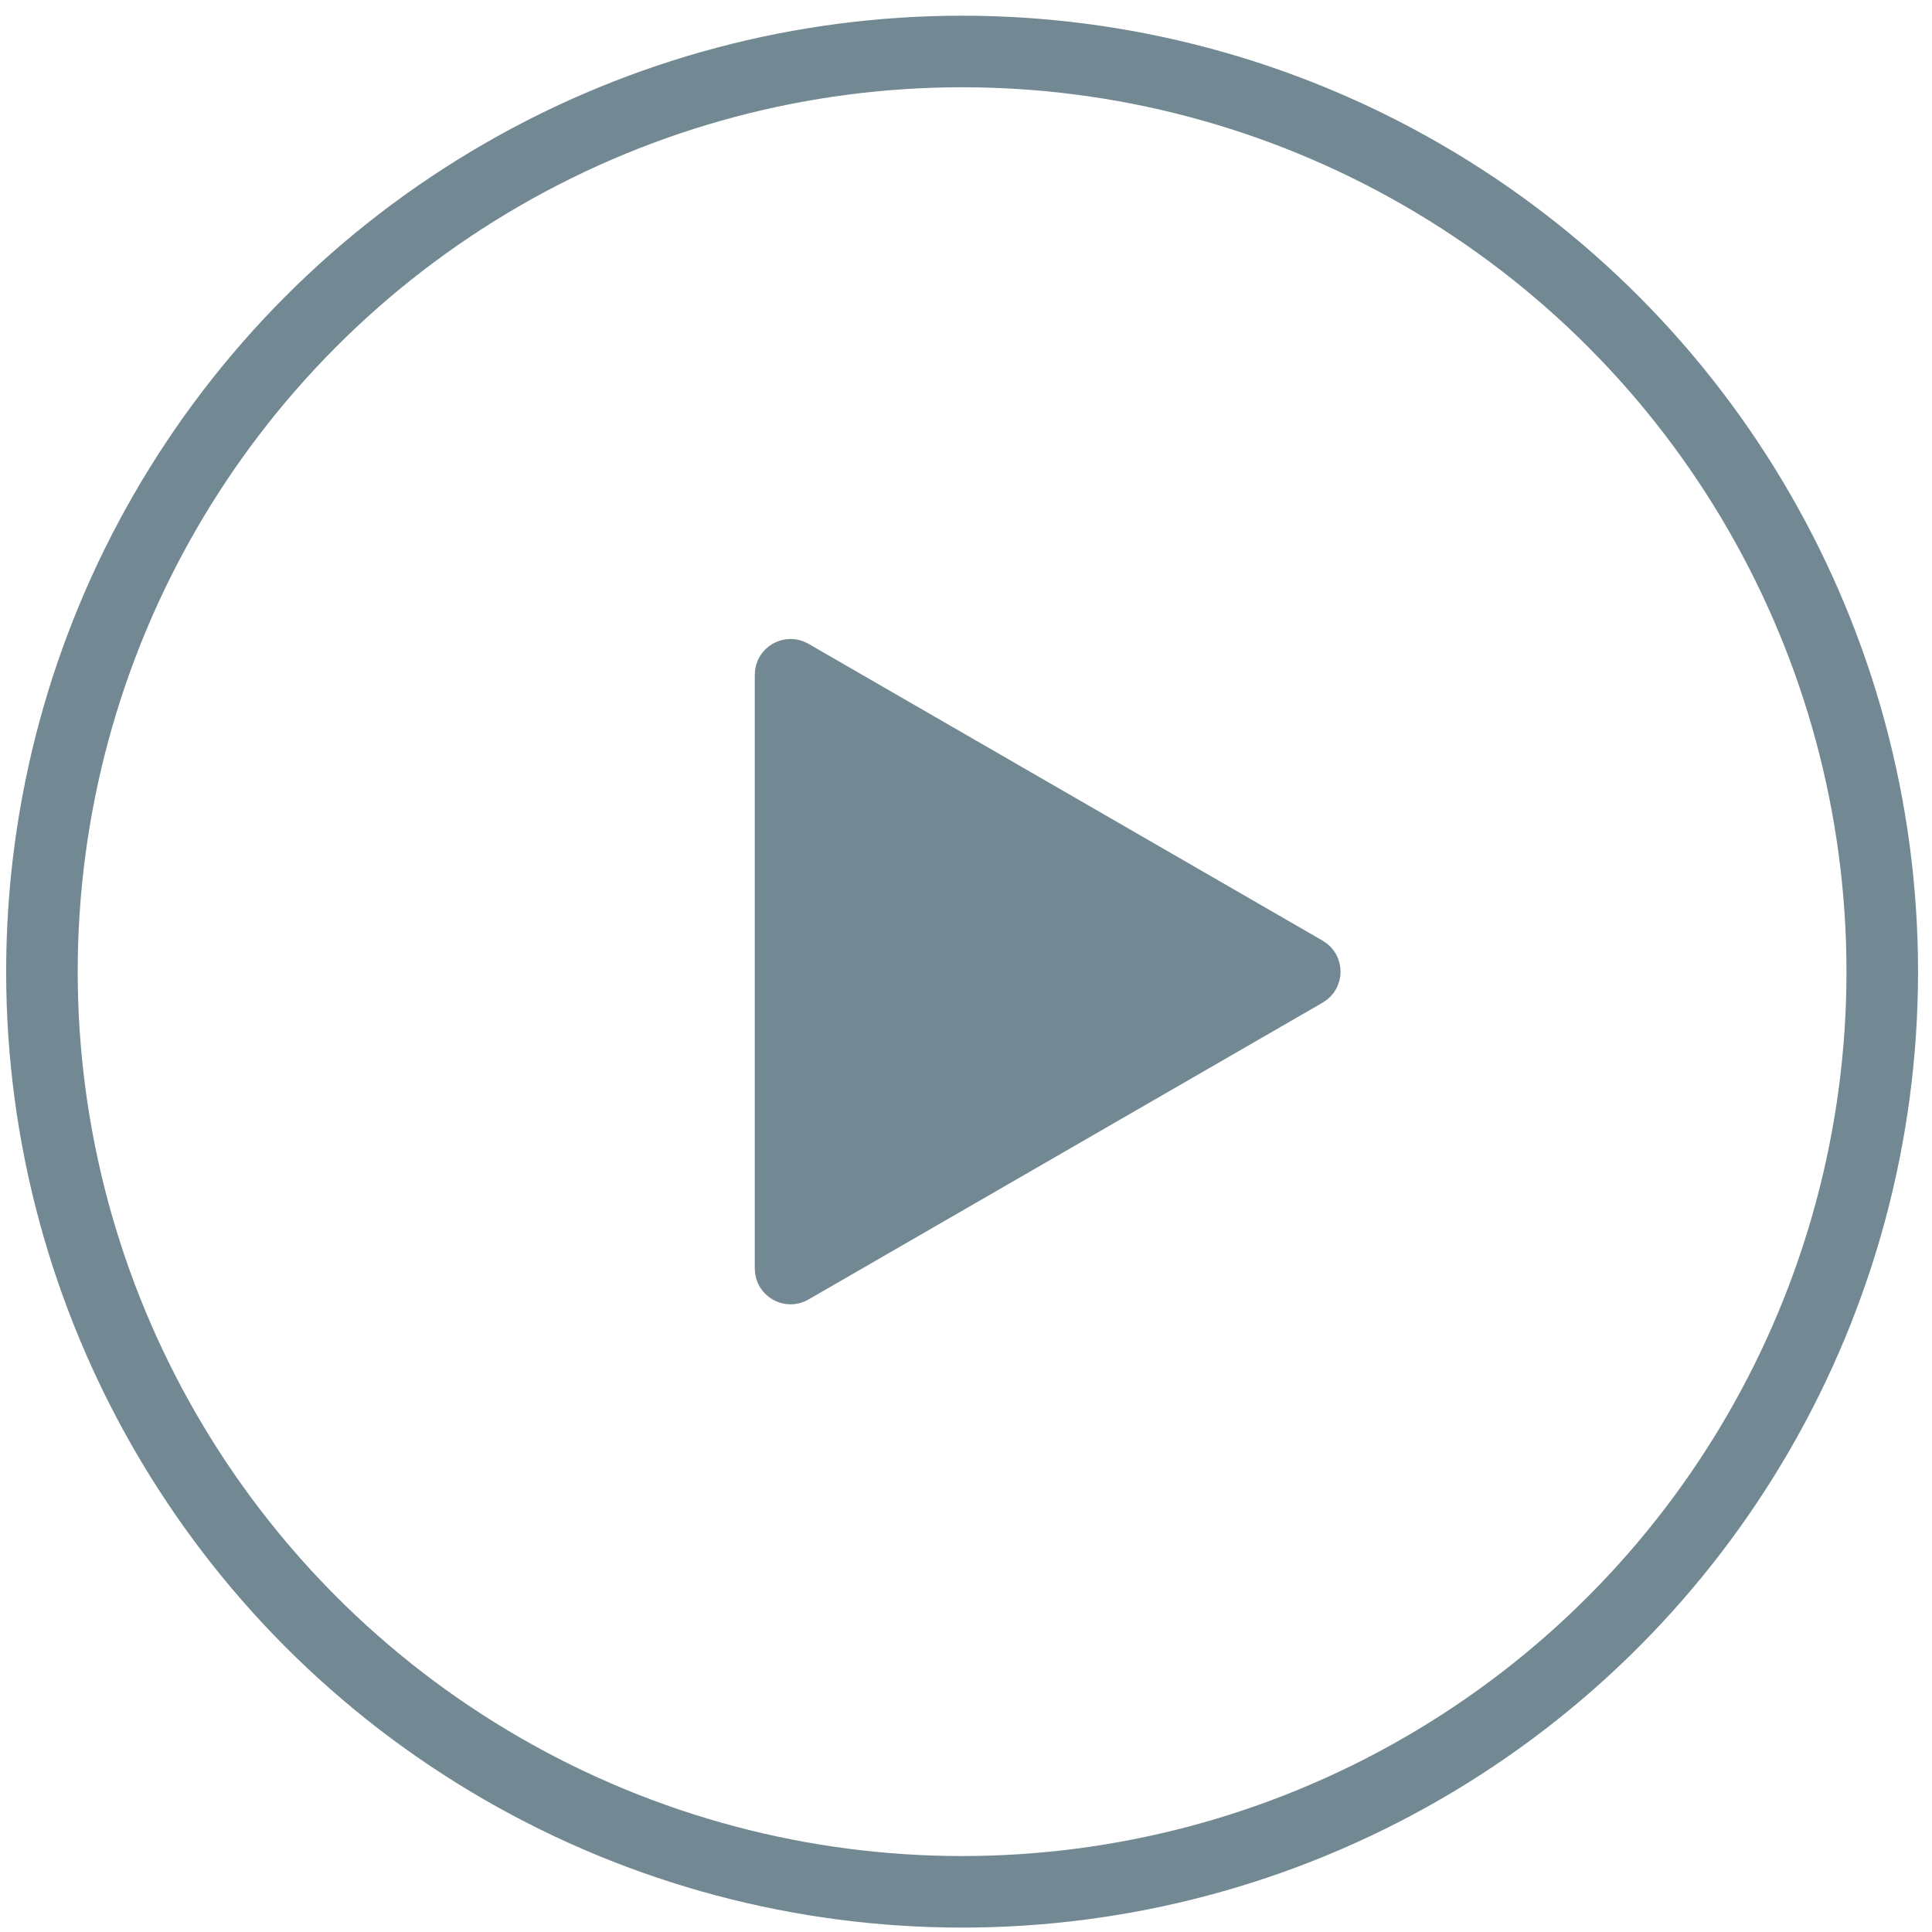
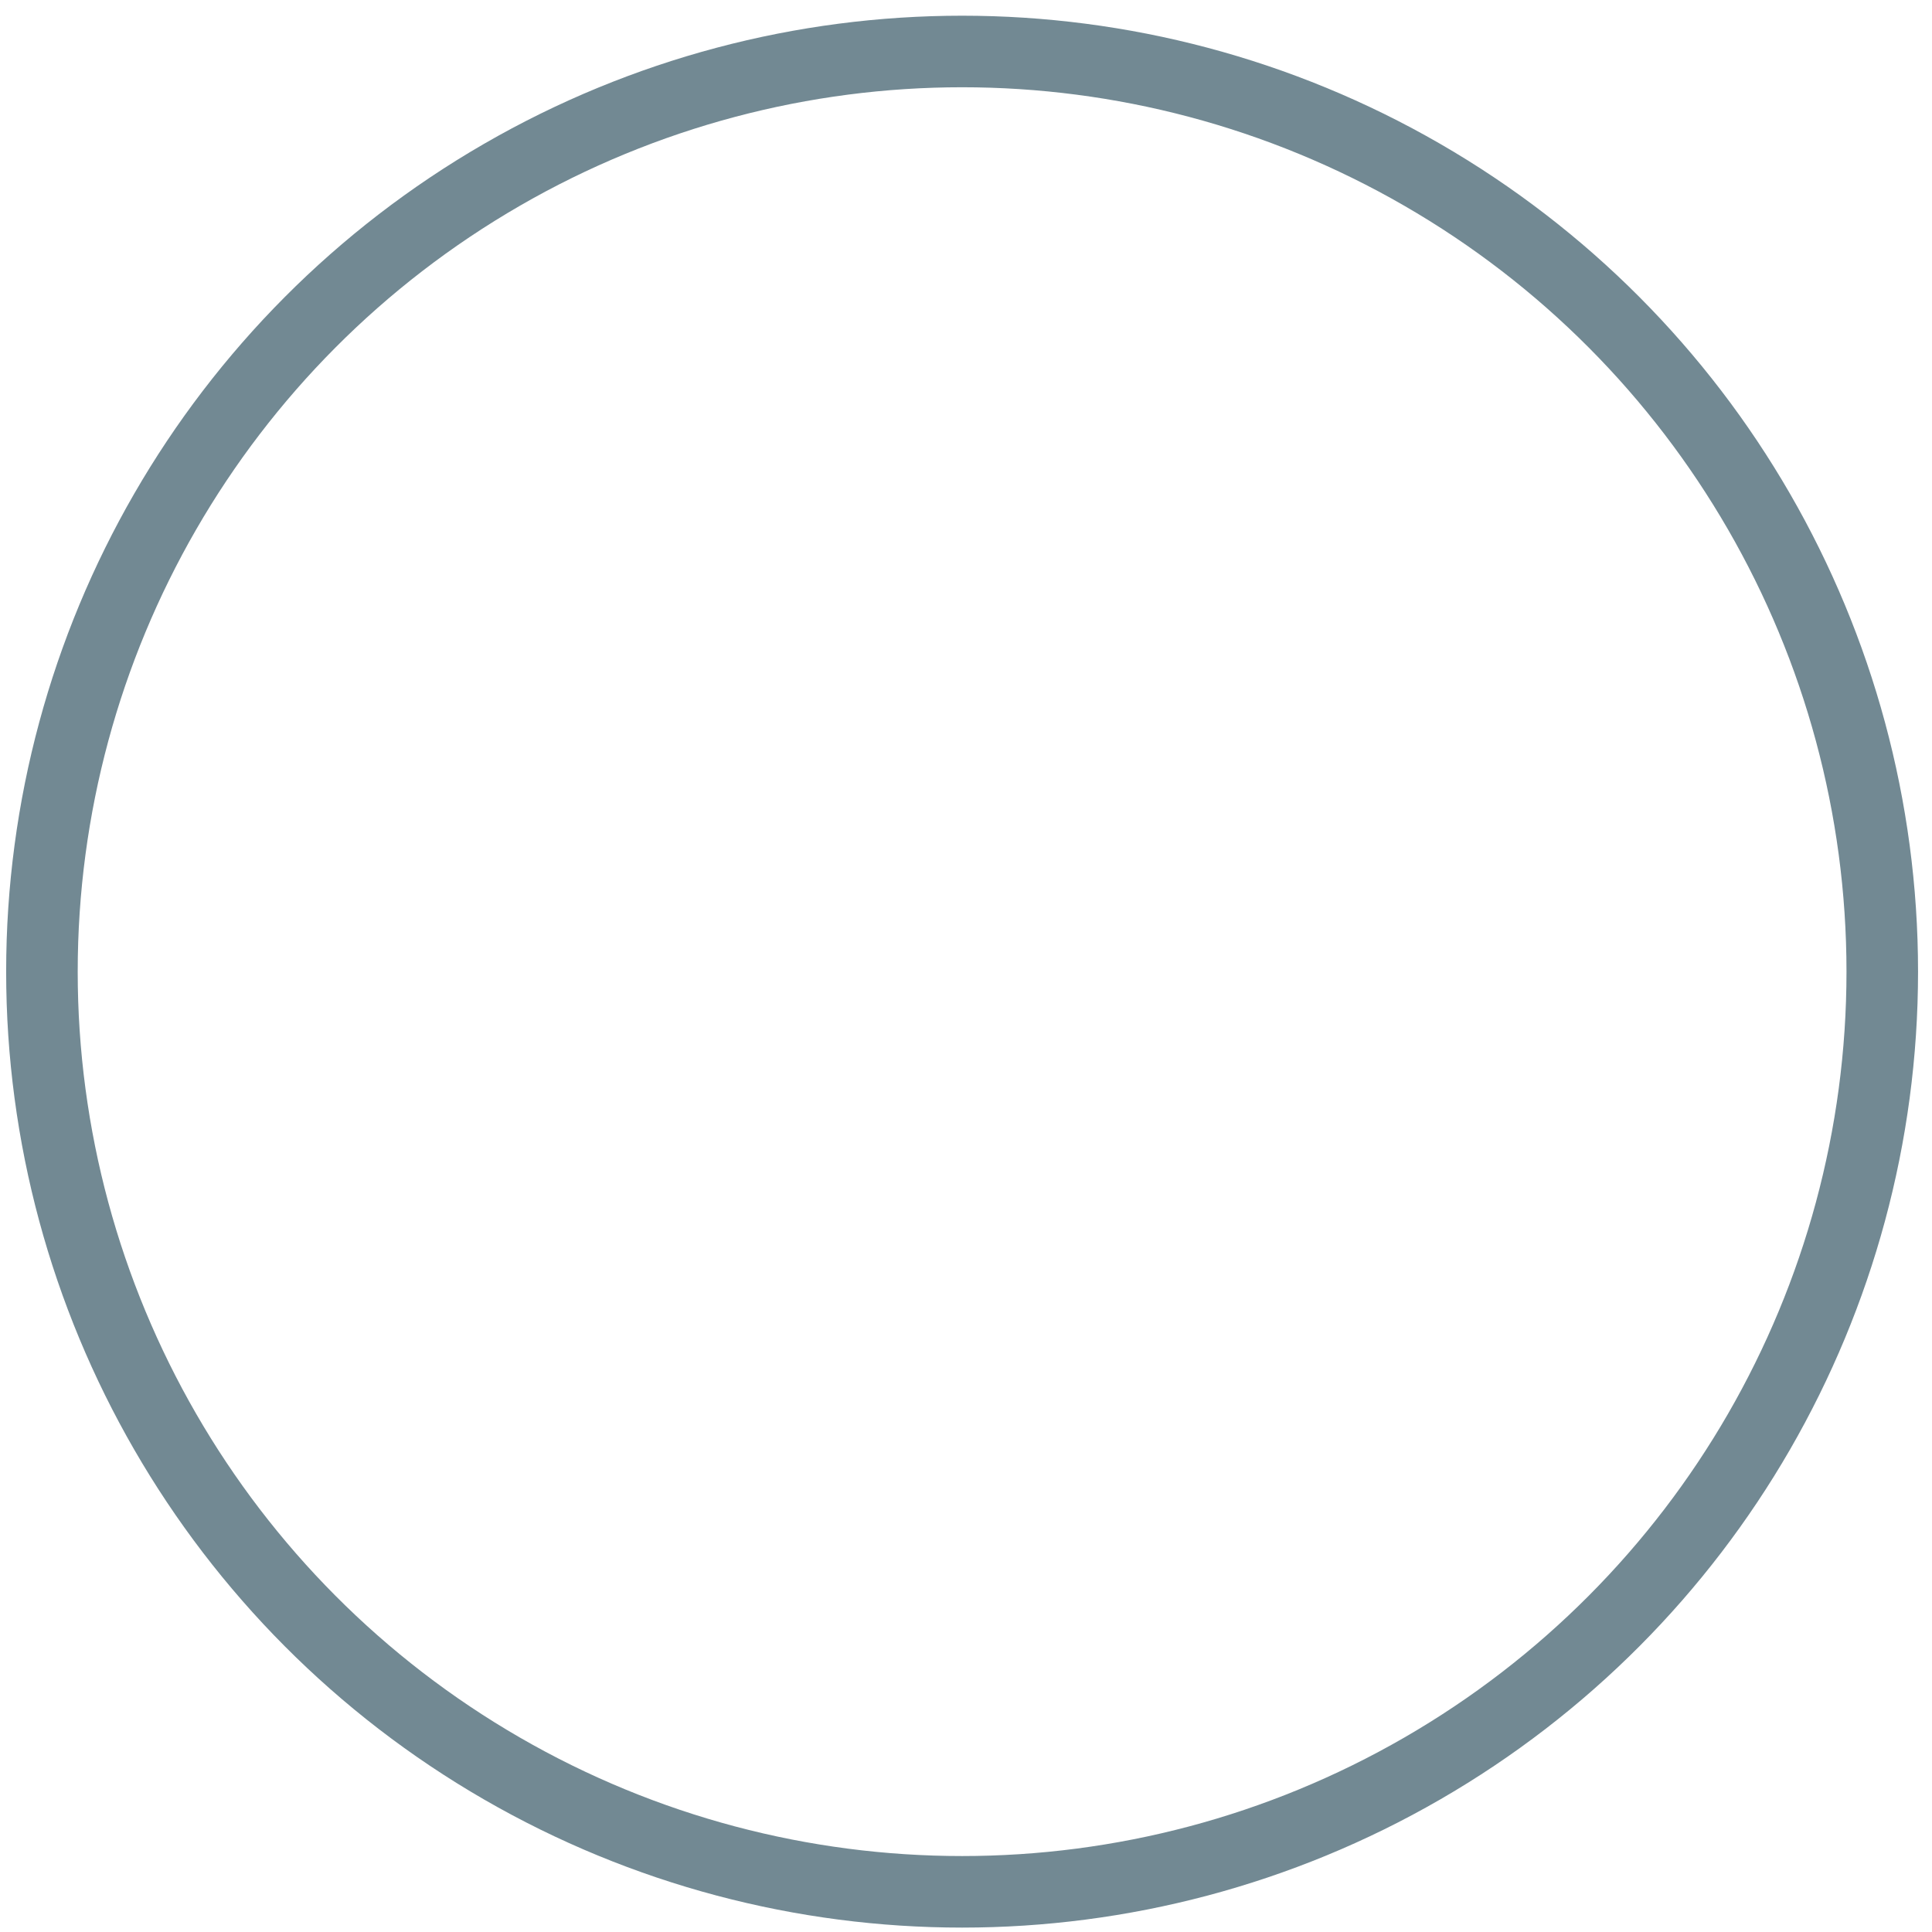
<svg xmlns="http://www.w3.org/2000/svg" width="54" height="54" viewBox="0 0 54 54" fill="none">
  <g id="Group 2611775">
    <circle id="Ellipse 77731" cx="26.891" cy="27.158" r="25.719" stroke="#728993" stroke-width="2" />
-     <path id="Polygon 2" d="M36.719 26.725C37.052 26.918 37.052 27.399 36.719 27.591L22.346 35.889C22.012 36.082 21.596 35.841 21.596 35.456L21.596 18.86C21.596 18.475 22.012 18.235 22.346 18.427L36.719 26.725Z" fill="#728993" stroke="#728993" />
  </g>
</svg>